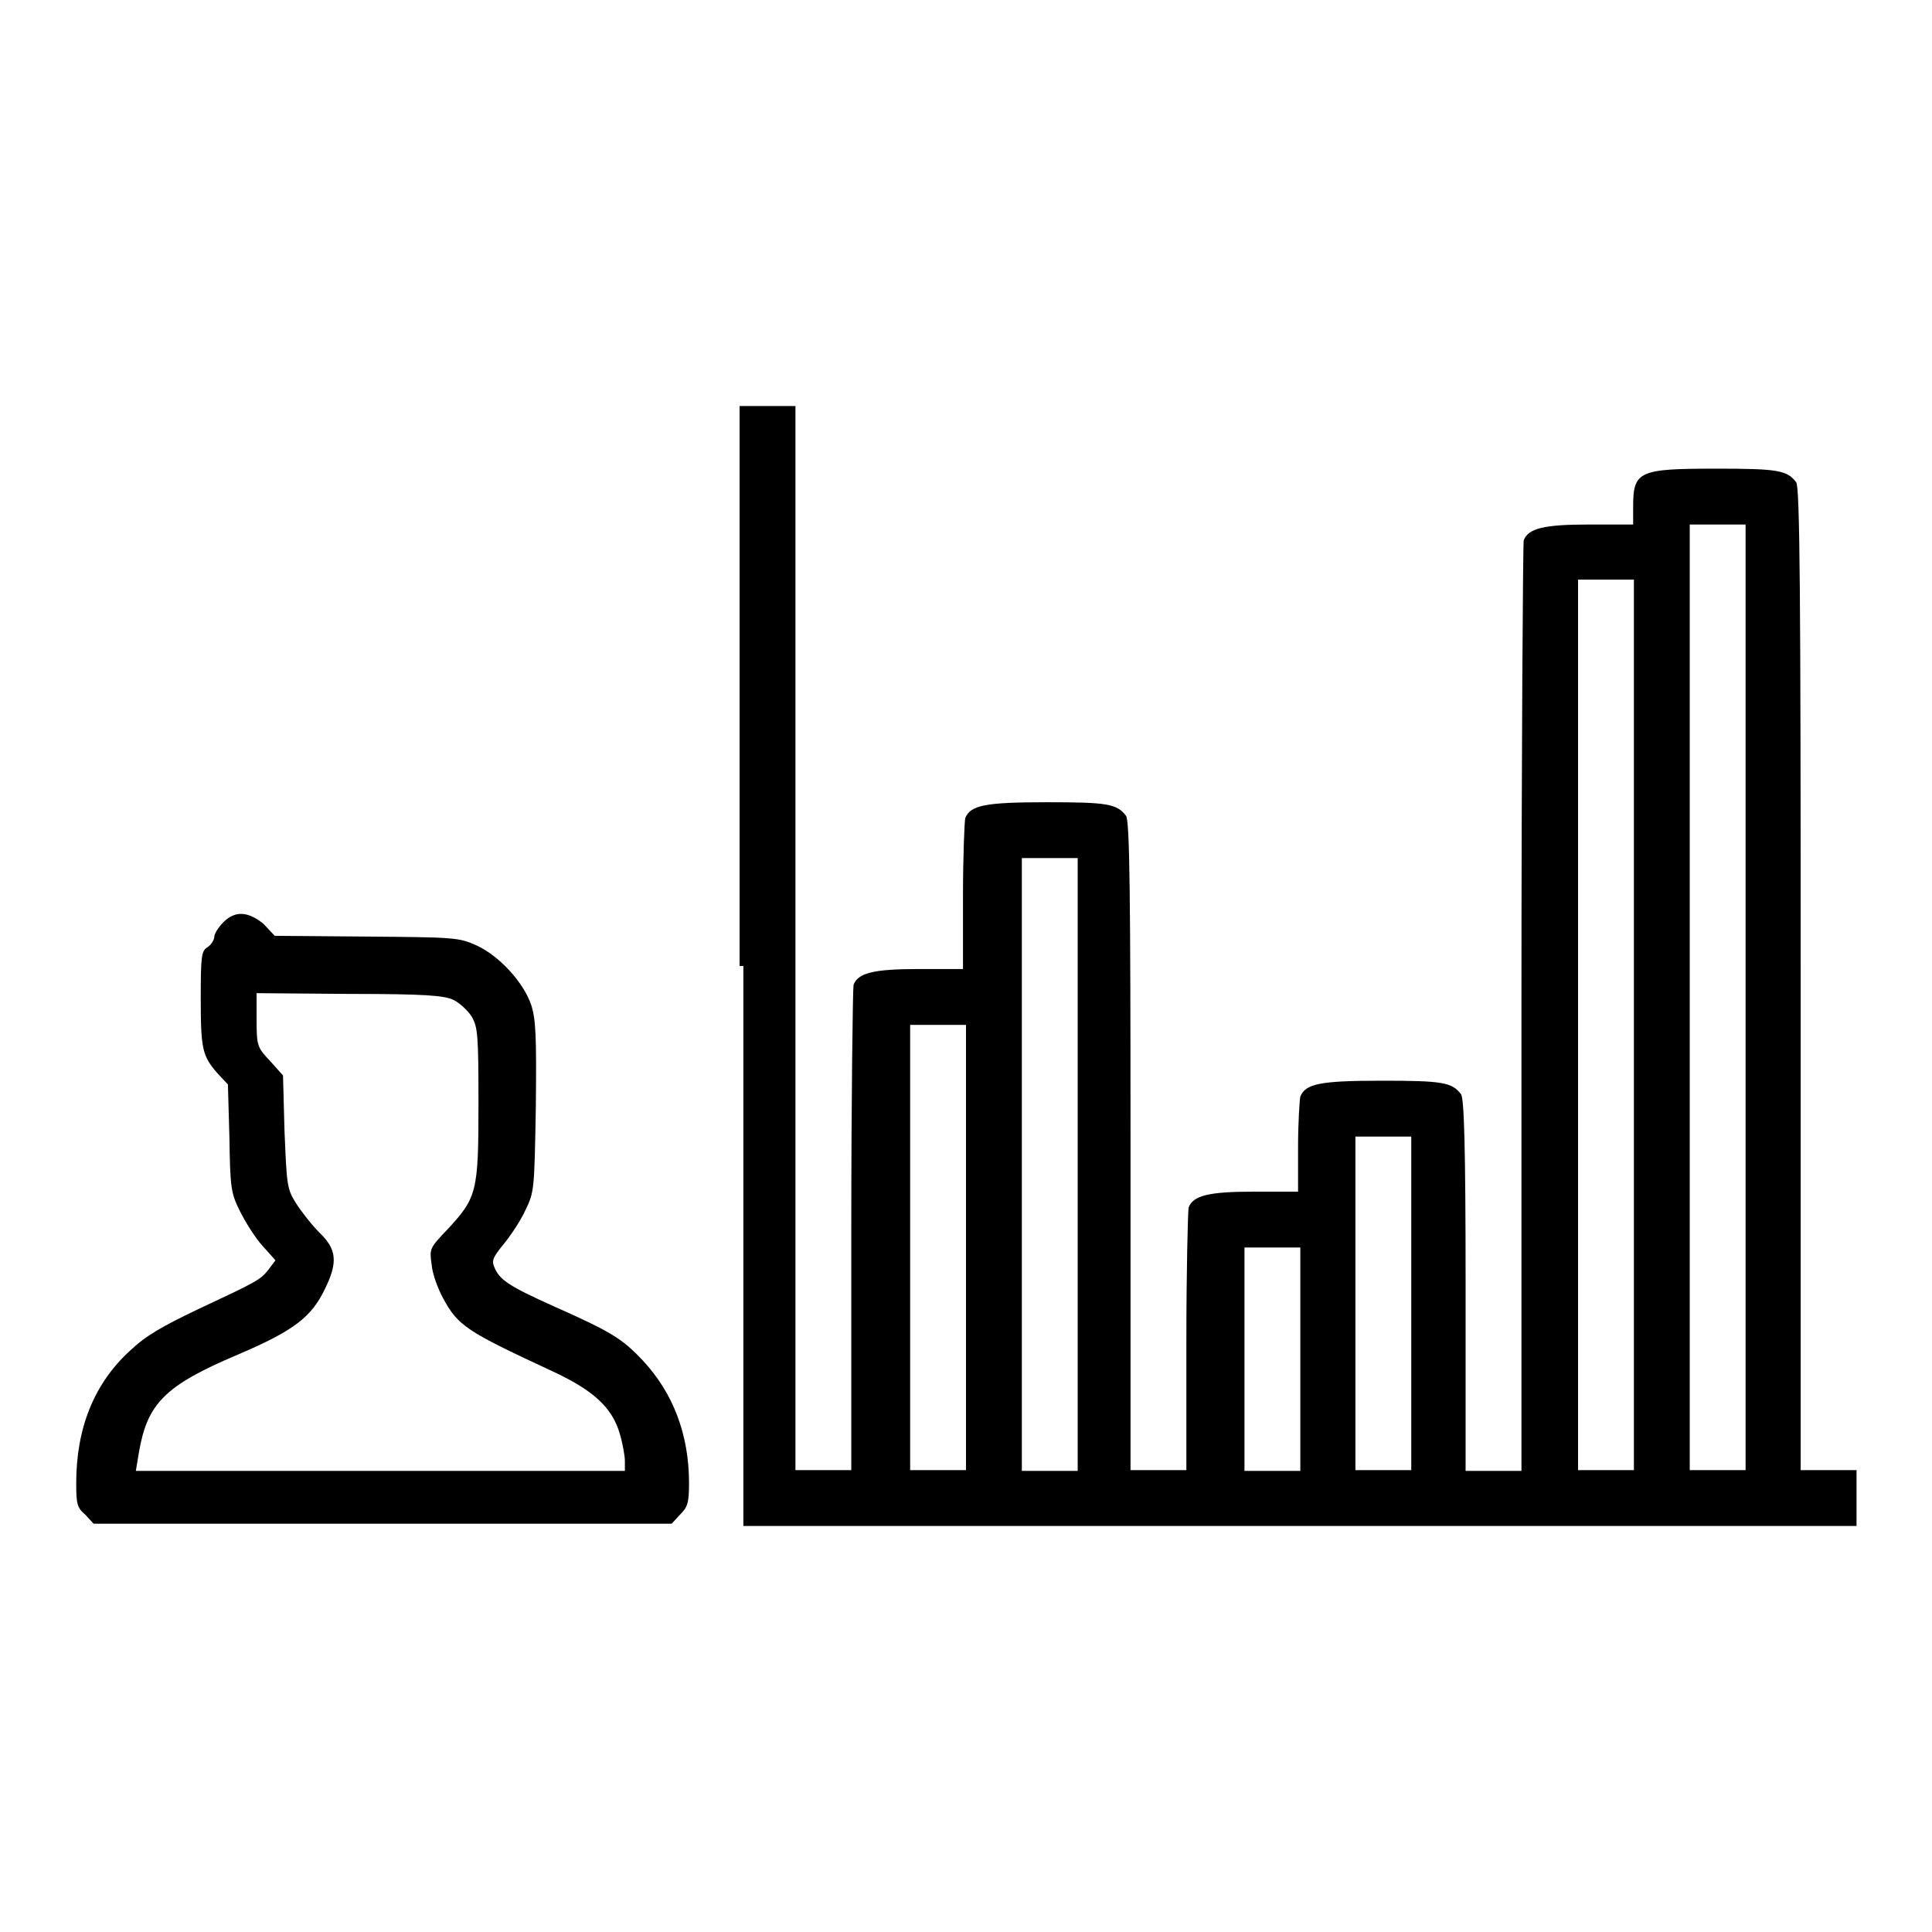
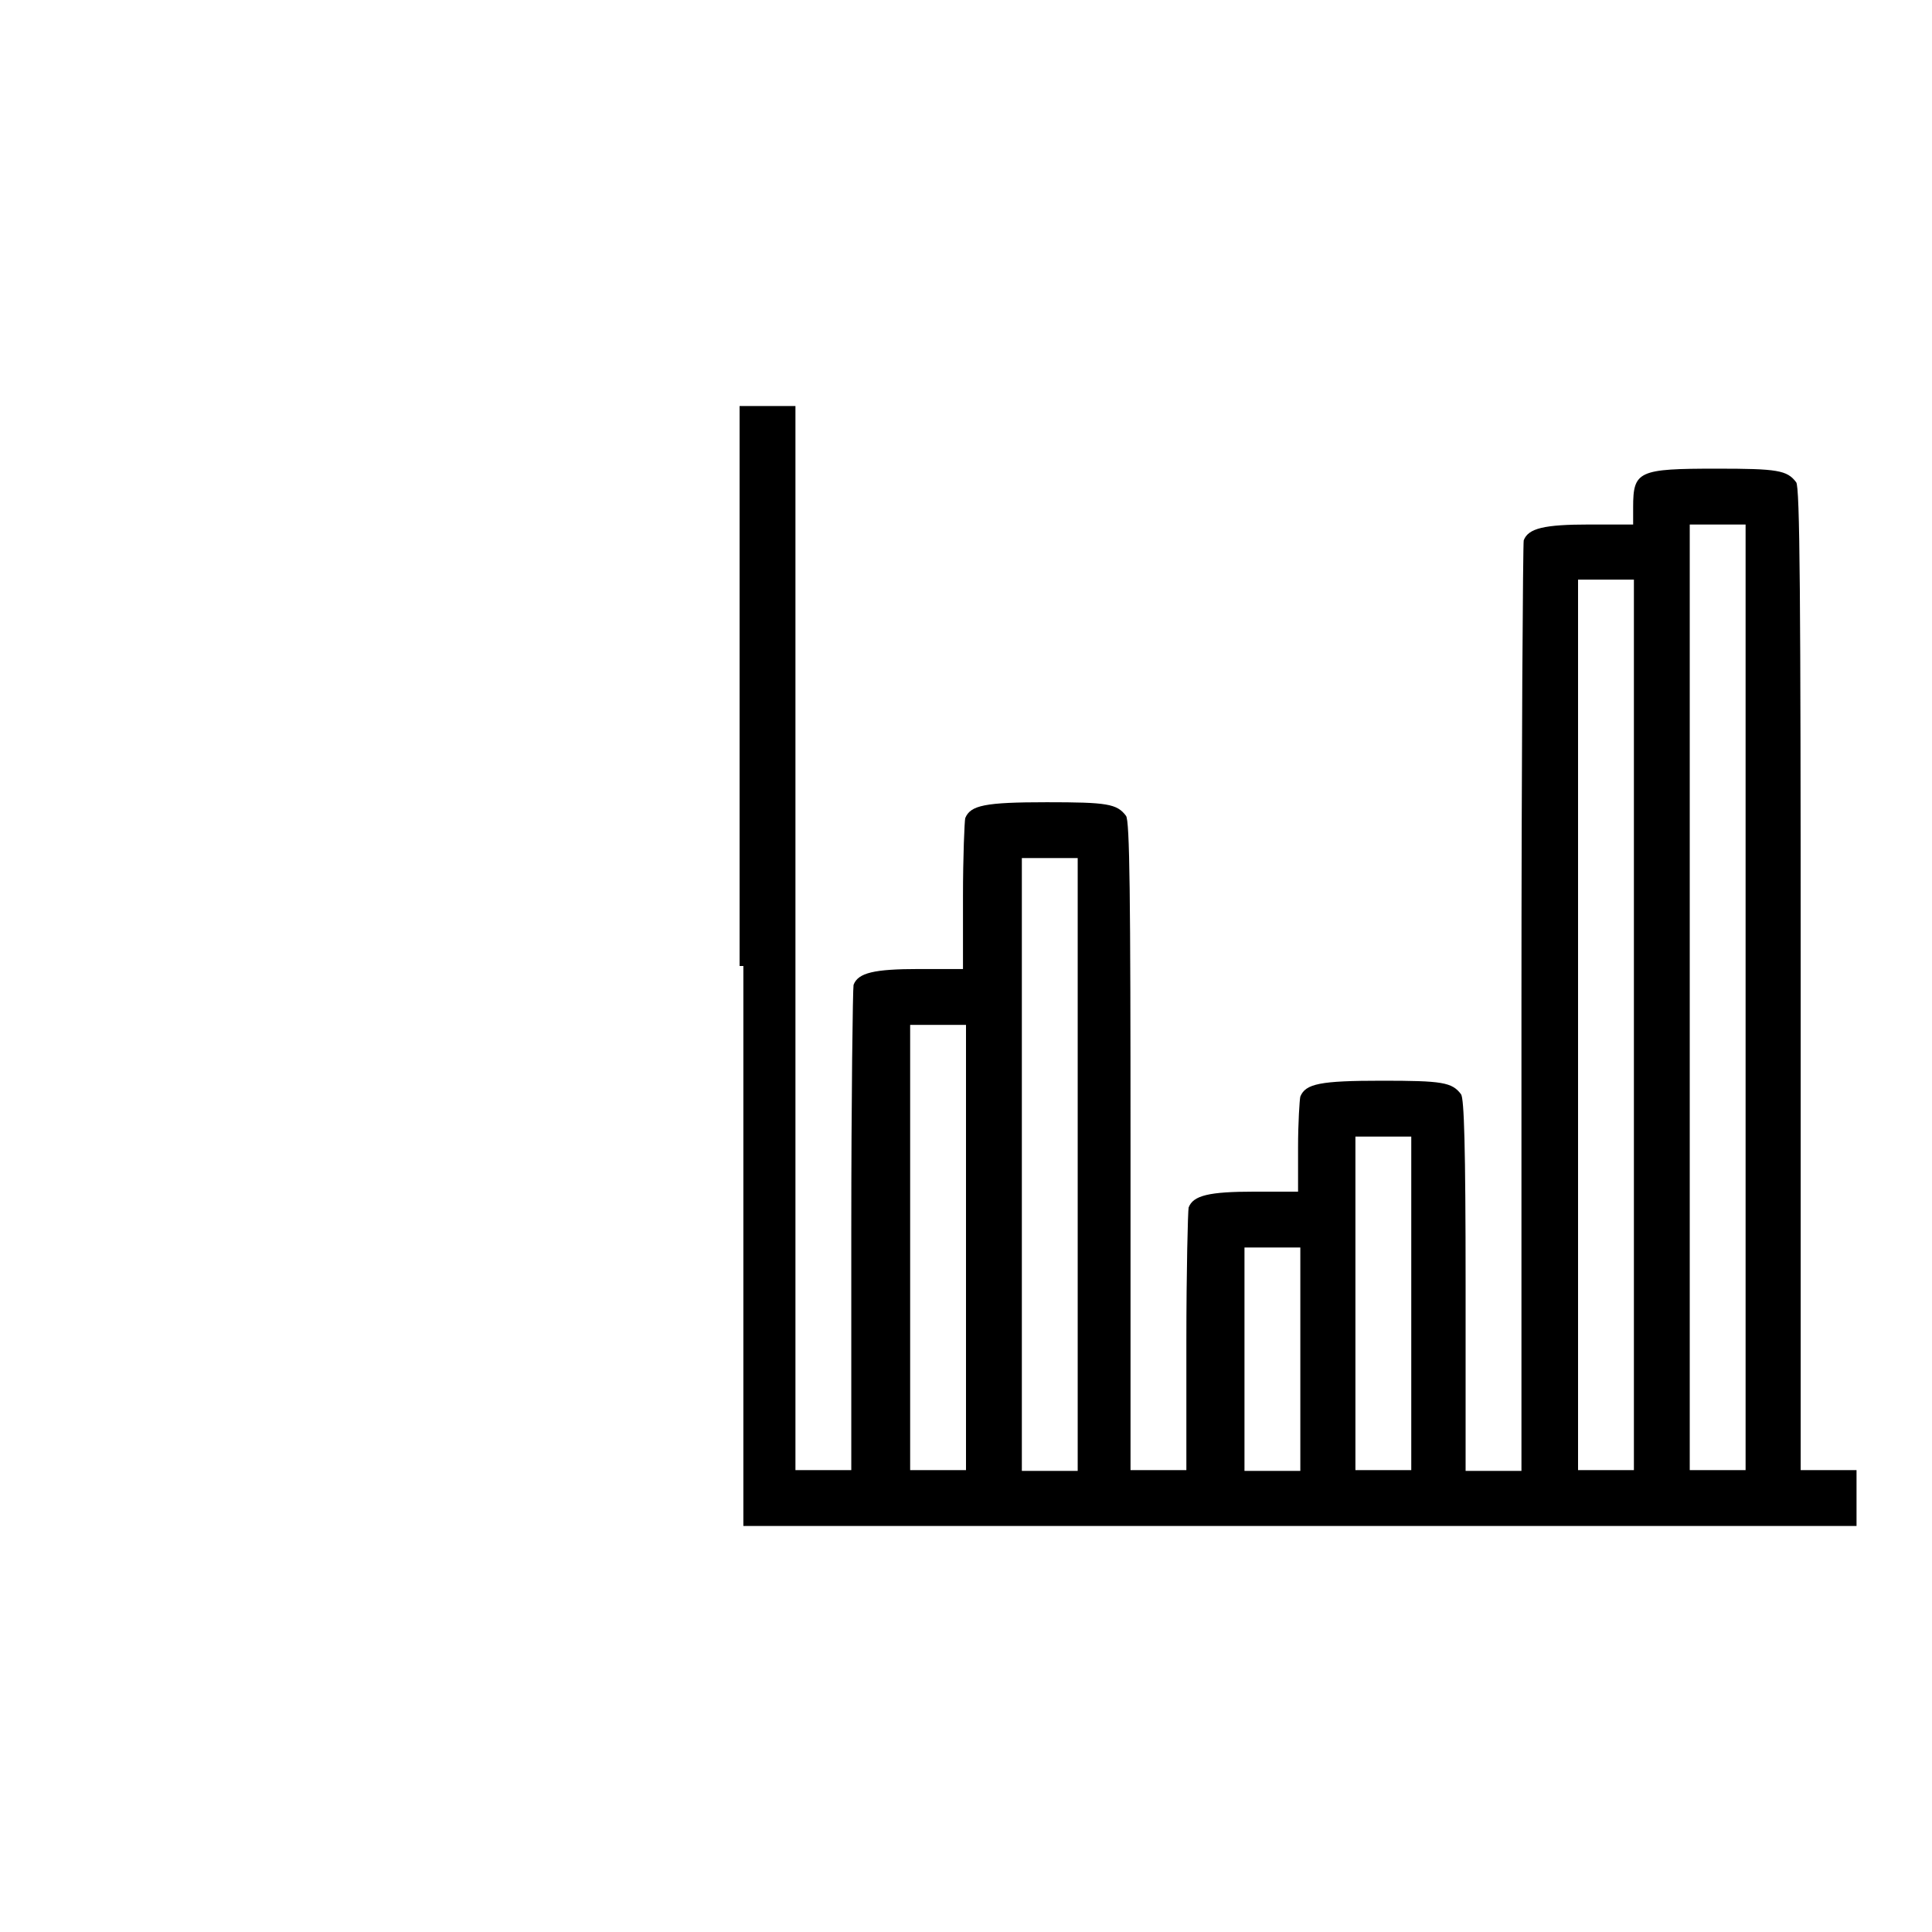
<svg xmlns="http://www.w3.org/2000/svg" version="1.1" x="0px" y="0px" viewBox="0 0 256 256" enable-background="new 0 0 256 256" xml:space="preserve">
  <g>
    <g>
      <g>
        <path fill="#000000" d="M98.5,128v74.2h73.7H246v-3.7v-3.7h-3.7h-3.7v-65.1c0-50.4-0.1-65.3-0.6-65.8c-1.2-1.6-2.5-1.8-10.5-1.8c-10.4,0-11.1,0.3-11.1,5.1v2.3h-5.8c-6,0-8.1,0.5-8.7,2.1c-0.1,0.4-0.3,28.3-0.3,62v61.3h-3.7h-3.7v-24.6c0-18.5-0.2-24.7-0.6-25.3c-1.2-1.6-2.5-1.8-10.5-1.8c-8.2,0-10.1,0.4-10.8,2.1c-0.1,0.4-0.3,3.5-0.3,6.7v5.9h-5.8c-6,0-8.1,0.5-8.7,2.1c-0.1,0.4-0.3,8.4-0.3,17.8v17h-3.7h-3.7v-43c0-33-0.1-43.1-0.6-43.7c-1.2-1.6-2.5-1.8-10.5-1.8c-8.2,0-10.1,0.4-10.8,2.1c-0.1,0.4-0.3,5.1-0.3,10.4v9.6h-5.8c-6,0-8.1,0.5-8.7,2.1c-0.1,0.4-0.3,15.1-0.3,32.5v31.8h-3.7h-3.7v-70.5V53.8h-3.7h-3.7V128z M231.3,132.1v62.7h-3.7h-3.7v-62.7V69.5h3.7h3.7V132.1z M216.5,135.8v59h-3.7h-3.7v-59v-59h3.7h3.7V135.8z M142.8,154.3v40.6h-3.7h-3.7v-40.6v-40.6h3.7h3.7V154.3z M128,165.3v29.5h-3.7h-3.7v-29.5v-29.5h3.7h3.7V165.3z M187,172.7v22.1h-3.7h-3.7v-22.1v-22.1h3.7h3.7V172.7z M172.3,180.1v14.8h-3.7h-3.7v-14.8v-14.8h3.7h3.7V180.1z" />
-         <path fill="#000000" d="M29.6,122.2c-0.6,0.6-1.2,1.5-1.2,1.9s-0.4,1.1-0.9,1.4c-0.8,0.5-0.9,1.1-0.9,6.7c0,6.8,0.2,7.7,2.2,10l1.4,1.5l0.2,7.1c0.1,6.6,0.2,7.3,1.4,9.7c0.7,1.4,2,3.5,3,4.6l1.7,1.9l-0.9,1.2c-1.1,1.4-1.5,1.6-9.4,5.3c-4.8,2.3-6.9,3.5-9,5.5c-4.7,4.3-7.1,10.2-7.1,17.5c0,2.7,0.1,3.3,1.2,4.2l1.1,1.2h38.3h38.3l1.1-1.2c1-1,1.2-1.5,1.2-4.2c0-6.4-2.1-11.9-6.1-16.2c-2.8-3-4.4-3.9-11.8-7.2c-6-2.7-7.2-3.5-7.9-5.2c-0.4-0.9-0.1-1.4,1.2-3c0.9-1.1,2.2-3,2.9-4.5c1.2-2.5,1.2-2.6,1.4-13.7c0.1-9.4,0-11.6-0.6-13.5c-1-3-4.2-6.5-7.2-7.9c-2.4-1.1-3-1.1-14.6-1.2l-12.2-0.1l-1.5-1.6C32.9,120.8,31.2,120.6,29.6,122.2z M60.1,132.5c0.8,0.4,1.9,1.4,2.4,2.2c0.8,1.4,0.9,2.3,0.9,11.6c0,11.7-0.2,12.4-4.2,16.7c-2.3,2.4-2.3,2.5-2,4.6c0.1,1.2,0.8,3.1,1.5,4.4c2,3.7,3.1,4.4,14.5,9.7c5.4,2.5,7.9,4.8,8.9,8.2c0.4,1.3,0.7,3,0.7,3.7v1.3H50.4H18l0.4-2.4c1.1-6.5,3.4-8.9,13.1-13c7.5-3.2,9.8-5,11.6-8.8c1.7-3.5,1.5-5.2-0.8-7.4c-1-1-2.4-2.8-3.1-3.9c-1.2-1.9-1.2-2.5-1.5-9.5l-0.2-7.4l-1.7-1.9c-1.7-1.8-1.8-2-1.8-5.5v-3.5l12.3,0.1C56.2,131.7,58.9,131.9,60.1,132.5z" />
      </g>
    </g>
  </g>
</svg>